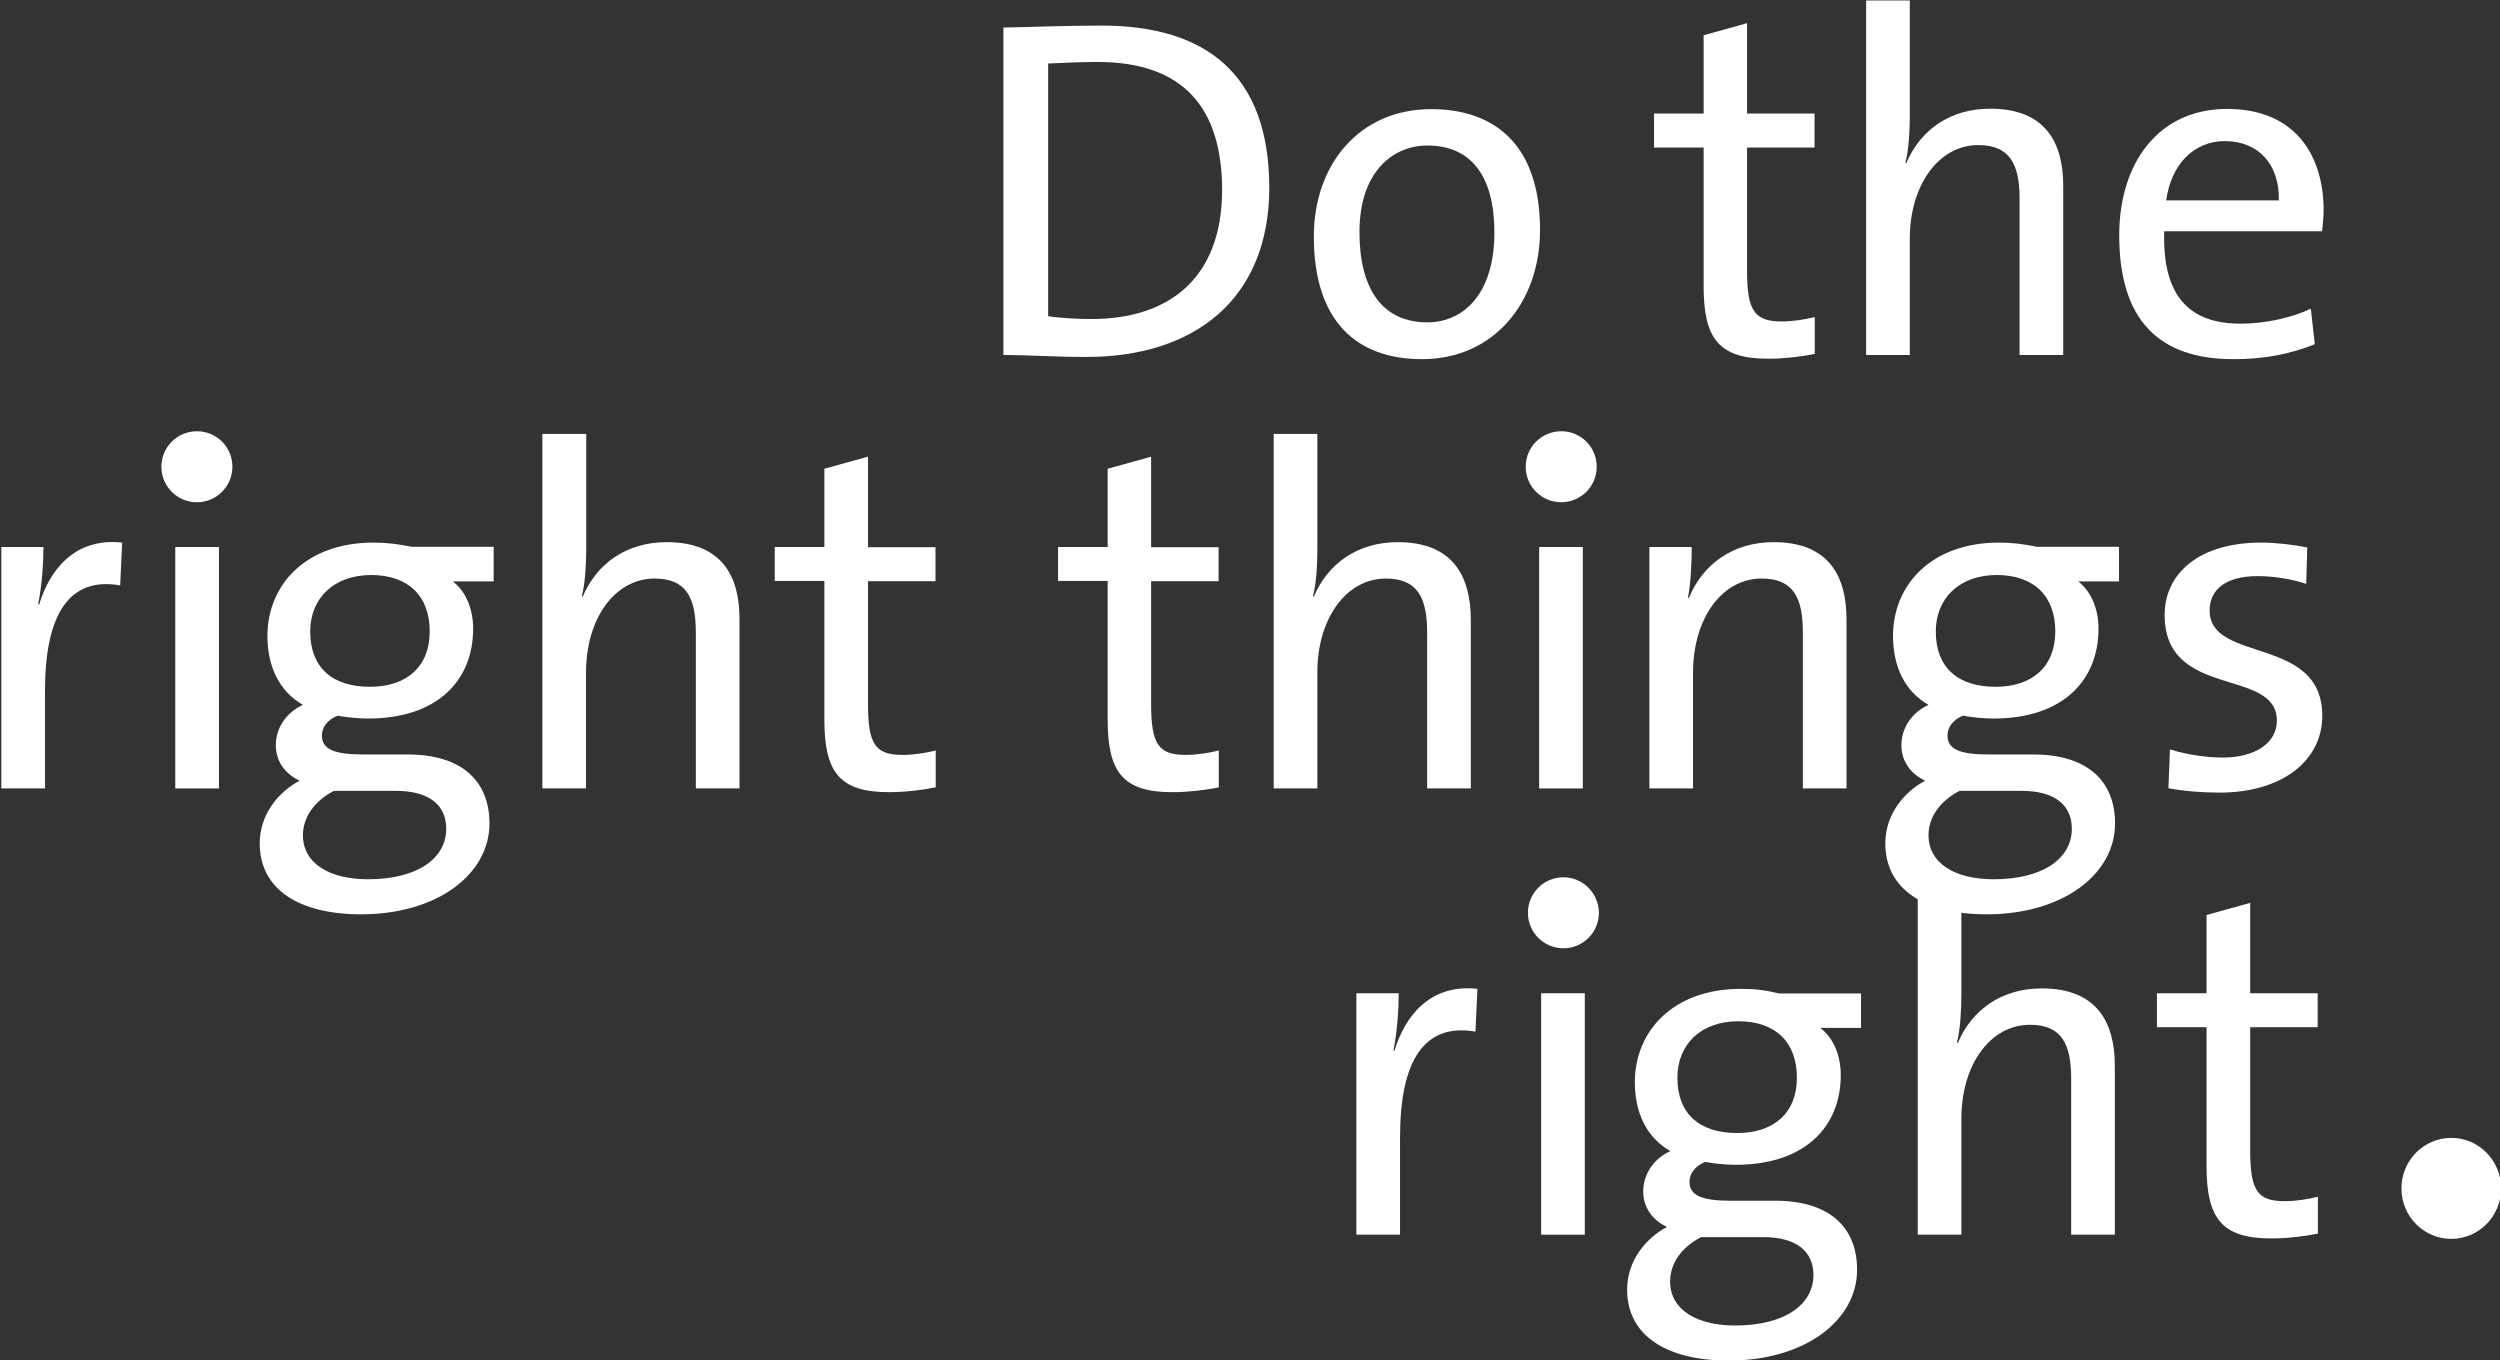
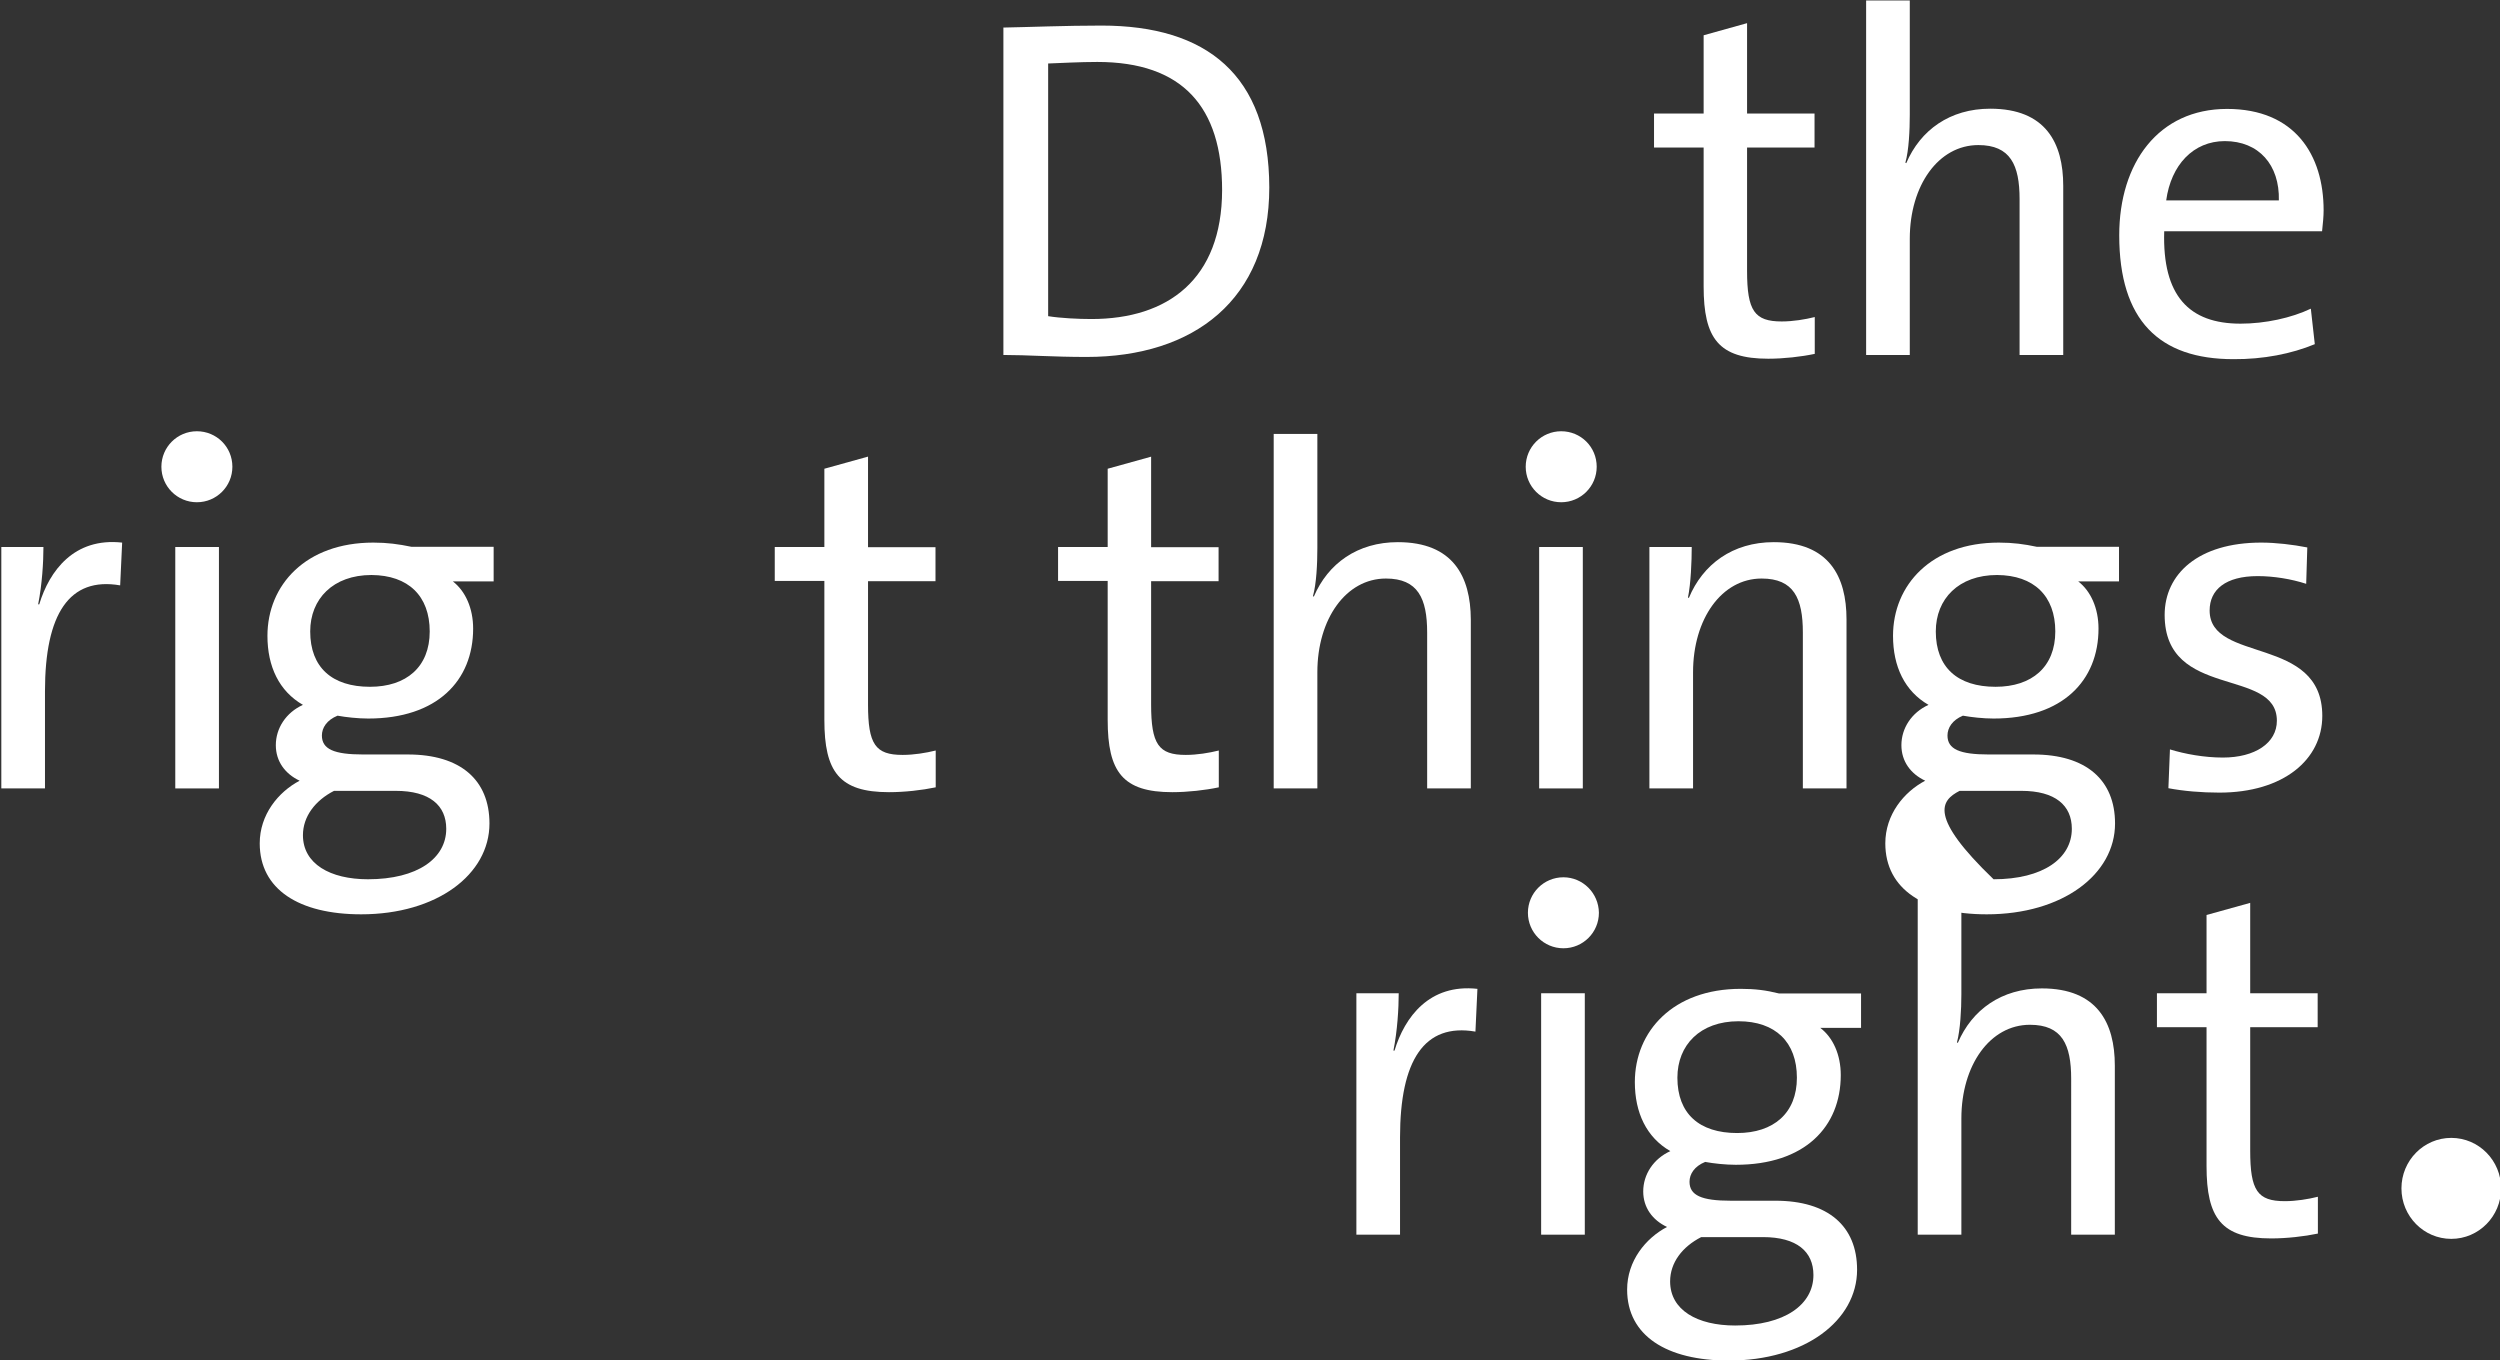
<svg xmlns="http://www.w3.org/2000/svg" version="1.1" x="0px" y="0px" viewBox="0 0 113.39 61.69" style="enable-background:new 0 0 113.39 61.69;" xml:space="preserve">
  <rect x="0" y="0" width="113.39" height="61.69" fill="#333333" stroke="none" />
  <style type="text/css">
	.st0{fill:#FFFFFF;}
</style>
  <g id="Ebene_1_Kopie_Kopie_Kopie">
    <ellipse class="st0" cx="111.18" cy="53.9" rx="2.26" ry="2.29" />
  </g>
  <g id="Ebene_1_Kopie_Kopie_Kopie_Kopie">
    <g>
      <path class="st0" d="M63.25,47.65H63.2c0.18-0.9,0.24-1.92,0.24-2.6h-1.92V56h1.98v-4.41c0-3.5,1.1-5.2,3.42-4.8l0.09-1.94    C64.83,44.61,63.71,46.13,63.25,47.65z" />
      <rect x="69.9" y="45.05" class="st0" width="1.98" height="10.95" />
      <path class="st0" d="M78.95,44.85c-3.06,0-4.8,1.92-4.8,4.23c0,1.39,0.53,2.51,1.61,3.13c-0.77,0.35-1.23,1.06-1.23,1.83    c0,0.73,0.42,1.3,1.08,1.61c-0.97,0.51-1.81,1.54-1.81,2.84c0,2.09,1.79,3.22,4.61,3.22c3.44,0,5.82-1.81,5.82-4.12    c0-1.98-1.32-3.13-3.7-3.13h-2.03c-1.32,0-1.87-0.24-1.87-0.86c0-0.35,0.22-0.7,0.71-0.9c0.37,0.07,0.92,0.13,1.39,0.13    c3.13,0,4.76-1.72,4.76-4.07c0-0.92-0.35-1.7-0.93-2.14h1.85v-1.56h-3.72C80.09,44.91,79.59,44.85,78.95,44.85z M77.16,56.11h2.8    c1.54,0,2.29,0.66,2.29,1.72c0,1.34-1.3,2.29-3.55,2.29c-1.72,0-2.95-0.7-2.95-2C75.75,57.27,76.3,56.55,77.16,56.11z M81.5,48.88    c0,1.61-1.06,2.51-2.71,2.51c-1.72,0-2.71-0.88-2.71-2.51c0-1.48,1.03-2.56,2.77-2.56C80.53,46.32,81.5,47.27,81.5,48.88z" />
      <path class="st0" d="M92.61,44.83c-1.83,0-3.17,0.97-3.81,2.47l-0.04-0.02c0.15-0.57,0.2-1.48,0.2-2.18v-5.18h-1.98V56h1.98v-5.27    c0-2.42,1.3-4.25,3.11-4.25c1.46,0,1.87,0.9,1.87,2.45V56h1.98v-7.67C95.92,46.39,95.12,44.83,92.61,44.83z" />
      <path class="st0" d="M105.12,46.59v-1.54h-3.06v-4.1l-1.98,0.55v3.55h-2.25v1.54h2.25v6.3c0,2.36,0.68,3.28,2.93,3.28    c0.71,0,1.5-0.09,2.12-0.22v-1.67c-0.44,0.11-0.99,0.2-1.5,0.2c-1.24,0-1.57-0.48-1.57-2.29v-5.6H105.12z" />
      <path class="st0" d="M70.91,39.79c-0.89,0-1.61,0.72-1.61,1.61c0,0.89,0.72,1.61,1.61,1.61c0.89,0,1.61-0.72,1.61-1.61    C72.51,40.51,71.79,39.79,70.91,39.79z" />
    </g>
  </g>
  <g id="Ebene_1_Kopie_Kopie">
    <g>
      <path class="st0" d="M49.96,1.16c-1.63,0-3.31,0.07-4.45,0.09V16.1c1.1,0,2.27,0.09,3.77,0.09c4.87,0,8.29-2.6,8.29-7.69    C57.56,3.39,54.72,1.16,49.96,1.16z M49.5,14.47c-0.59,0-1.41-0.04-1.96-0.13V2.88c0.55-0.02,1.45-0.07,2.23-0.07    c3.86,0,5.66,2.03,5.66,5.82C55.42,12.66,52.98,14.47,49.5,14.47z" />
-       <path class="st0" d="M64.92,4.95c-3.31,0-5.33,2.56-5.33,5.77c0,3.86,1.94,5.57,4.91,5.57c3.24,0,5.35-2.56,5.35-5.86    C69.85,6.49,67.71,4.95,64.92,4.95z M64.74,14.62c-2,0-3.08-1.45-3.08-4.1c0-2.71,1.5-3.92,3.08-3.92c2.03,0,3.04,1.45,3.04,3.94    C67.78,13.34,66.37,14.62,64.74,14.62z" />
      <path class="st0" d="M77.27,12.99c0,2.36,0.68,3.28,2.93,3.28c0.7,0,1.5-0.09,2.11-0.22v-1.67c-0.44,0.11-0.99,0.2-1.5,0.2    c-1.23,0-1.57-0.48-1.57-2.29v-5.6h3.06V5.15h-3.06v-4.1L77.27,1.6v3.55h-2.25v1.54h2.25V12.99z" />
      <path class="st0" d="M86.62,10.83c0-2.42,1.3-4.25,3.11-4.25c1.45,0,1.87,0.9,1.87,2.45v7.07h1.98V8.43c0-1.94-0.79-3.5-3.31-3.5    c-1.83,0-3.17,0.97-3.81,2.47l-0.04-0.02c0.16-0.57,0.2-1.48,0.2-2.18V0.02h-1.98V16.1h1.98V10.83z" />
      <path class="st0" d="M104.99,15.61l-0.18-1.61c-0.88,0.42-2.07,0.68-3.19,0.68c-2.33,0-3.55-1.26-3.46-4.19h7.16    c0.04-0.37,0.07-0.68,0.07-0.95c0-2.51-1.3-4.6-4.38-4.6c-3.11,0-4.89,2.45-4.89,5.73c0,3.86,1.81,5.62,5.18,5.62    C102.65,16.3,103.93,16.05,104.99,15.61z M100.91,6.4c1.54,0,2.49,1.08,2.45,2.69h-5.11C98.47,7.48,99.48,6.4,100.91,6.4z" />
      <path class="st0" d="M1.78,27.41H1.73c0.18-0.9,0.24-1.92,0.24-2.6H0.06v10.95h1.98v-4.41c0-3.5,1.1-5.2,3.41-4.8l0.09-1.94    C3.36,24.37,2.24,25.89,1.78,27.41z" />
      <rect x="7.95" y="24.81" class="st0" width="1.98" height="10.95" />
      <path class="st0" d="M16.93,24.61c-3.06,0-4.8,1.92-4.8,4.23c0,1.39,0.53,2.51,1.61,3.13c-0.77,0.35-1.23,1.06-1.23,1.83    c0,0.73,0.42,1.3,1.08,1.61c-0.97,0.51-1.81,1.54-1.81,2.84c0,2.09,1.78,3.22,4.6,3.22c3.44,0,5.82-1.81,5.82-4.12    c0-1.98-1.32-3.13-3.7-3.13h-2.03c-1.32,0-1.87-0.24-1.87-0.86c0-0.35,0.22-0.7,0.71-0.9c0.37,0.07,0.93,0.13,1.39,0.13    c3.13,0,4.76-1.72,4.76-4.08c0-0.92-0.35-1.7-0.92-2.14h1.85v-1.57h-3.73C18.08,24.68,17.57,24.61,16.93,24.61z M15.15,35.87h2.8    c1.54,0,2.29,0.66,2.29,1.72c0,1.34-1.3,2.29-3.55,2.29c-1.72,0-2.95-0.7-2.95-2C13.74,37.04,14.29,36.31,15.15,35.87z     M19.49,28.64c0,1.61-1.06,2.51-2.71,2.51c-1.72,0-2.71-0.88-2.71-2.51c0-1.48,1.04-2.56,2.78-2.56    C18.52,26.09,19.49,27.03,19.49,28.64z" />
-       <path class="st0" d="M30.24,24.59c-1.83,0-3.17,0.97-3.81,2.47l-0.04-0.02c0.15-0.57,0.2-1.48,0.2-2.18v-5.18H24.6v16.08h1.98    v-5.27c0-2.42,1.3-4.25,3.11-4.25c1.46,0,1.87,0.9,1.87,2.45v7.07h1.98v-7.67C33.55,26.15,32.75,24.59,30.24,24.59z" />
      <path class="st0" d="M39.37,20.71l-1.98,0.55v3.55h-2.25v1.54h2.25v6.3c0,2.36,0.68,3.28,2.93,3.28c0.71,0,1.5-0.09,2.12-0.22    v-1.67c-0.44,0.11-0.99,0.2-1.5,0.2c-1.24,0-1.57-0.48-1.57-2.29v-5.59h3.06v-1.54h-3.06V20.71z" />
      <path class="st0" d="M52.22,20.71l-1.98,0.55v3.55h-2.25v1.54h2.25v6.3c0,2.36,0.68,3.28,2.93,3.28c0.7,0,1.5-0.09,2.11-0.22    v-1.67c-0.44,0.11-0.99,0.2-1.5,0.2c-1.23,0-1.57-0.48-1.57-2.29v-5.59h3.06v-1.54h-3.06V20.71z" />
      <path class="st0" d="M63.4,24.59c-1.83,0-3.17,0.97-3.81,2.47l-0.04-0.02c0.16-0.57,0.2-1.48,0.2-2.18v-5.18h-1.98v16.08h1.98    v-5.27c0-2.42,1.3-4.25,3.11-4.25c1.45,0,1.87,0.9,1.87,2.45v7.07h1.98v-7.67C66.7,26.15,65.91,24.59,63.4,24.59z" />
      <rect x="69.81" y="24.81" class="st0" width="1.98" height="10.95" />
      <path class="st0" d="M80.45,24.59c-1.87,0-3.22,1.01-3.85,2.53l-0.04-0.02c0.13-0.64,0.17-1.65,0.17-2.29h-1.92v10.95h1.98v-5.27    c0-2.42,1.3-4.25,3.11-4.25c1.46,0,1.87,0.9,1.87,2.45v7.07h1.98v-7.67C83.75,26.15,82.96,24.59,80.45,24.59z" />
-       <path class="st0" d="M90.66,24.61c-3.06,0-4.8,1.92-4.8,4.23c0,1.39,0.53,2.51,1.61,3.13c-0.77,0.35-1.23,1.06-1.23,1.83    c0,0.73,0.42,1.3,1.08,1.61c-0.97,0.51-1.81,1.54-1.81,2.84c0,2.09,1.78,3.22,4.6,3.22c3.44,0,5.82-1.81,5.82-4.12    c0-1.98-1.32-3.13-3.7-3.13H90.2c-1.32,0-1.87-0.24-1.87-0.86c0-0.35,0.22-0.7,0.7-0.9c0.38,0.07,0.93,0.13,1.39,0.13    c3.13,0,4.76-1.72,4.76-4.08c0-0.92-0.35-1.7-0.92-2.14h1.85v-1.57h-3.73C91.81,24.68,91.3,24.61,90.66,24.61z M88.88,35.87h2.8    c1.54,0,2.29,0.66,2.29,1.72c0,1.34-1.3,2.29-3.55,2.29c-1.72,0-2.95-0.7-2.95-2C87.47,37.04,88.02,36.31,88.88,35.87z     M93.22,28.64c0,1.61-1.06,2.51-2.71,2.51c-1.72,0-2.71-0.88-2.71-2.51c0-1.48,1.04-2.56,2.78-2.56    C92.25,26.09,93.22,27.03,93.22,28.64z" />
+       <path class="st0" d="M90.66,24.61c-3.06,0-4.8,1.92-4.8,4.23c0,1.39,0.53,2.51,1.61,3.13c-0.77,0.35-1.23,1.06-1.23,1.83    c0,0.73,0.42,1.3,1.08,1.61c-0.97,0.51-1.81,1.54-1.81,2.84c0,2.09,1.78,3.22,4.6,3.22c3.44,0,5.82-1.81,5.82-4.12    c0-1.98-1.32-3.13-3.7-3.13H90.2c-1.32,0-1.87-0.24-1.87-0.86c0-0.35,0.22-0.7,0.7-0.9c0.38,0.07,0.93,0.13,1.39,0.13    c3.13,0,4.76-1.72,4.76-4.08c0-0.92-0.35-1.7-0.92-2.14h1.85v-1.57h-3.73C91.81,24.68,91.3,24.61,90.66,24.61z M88.88,35.87h2.8    c1.54,0,2.29,0.66,2.29,1.72c0,1.34-1.3,2.29-3.55,2.29C87.47,37.04,88.02,36.31,88.88,35.87z     M93.22,28.64c0,1.61-1.06,2.51-2.71,2.51c-1.72,0-2.71-0.88-2.71-2.51c0-1.48,1.04-2.56,2.78-2.56    C92.25,26.09,93.22,27.03,93.22,28.64z" />
      <path class="st0" d="M100.22,27.69c0-0.95,0.73-1.56,2.18-1.56c0.73,0,1.52,0.13,2.2,0.35l0.05-1.65    c-0.66-0.13-1.43-0.22-2.09-0.22c-2.86,0-4.38,1.43-4.38,3.28c0,3.86,5.09,2.36,5.09,4.8c0,1.01-0.99,1.67-2.45,1.67    c-0.84,0-1.72-0.16-2.4-0.37l-0.07,1.76c0.68,0.13,1.5,0.2,2.31,0.2c2.91,0,4.67-1.5,4.67-3.48    C105.33,28.8,100.22,30.1,100.22,27.69z" />
      <path class="st0" d="M70.81,19.56c-0.89,0-1.61,0.72-1.61,1.61c0,0.89,0.72,1.61,1.61,1.61s1.61-0.72,1.61-1.61    C72.42,20.27,71.7,19.56,70.81,19.56z" />
      <path class="st0" d="M8.93,19.56c-0.89,0-1.61,0.72-1.61,1.61c0,0.89,0.72,1.61,1.61,1.61s1.61-0.72,1.61-1.61    C10.54,20.27,9.82,19.56,8.93,19.56z" />
    </g>
  </g>
</svg>